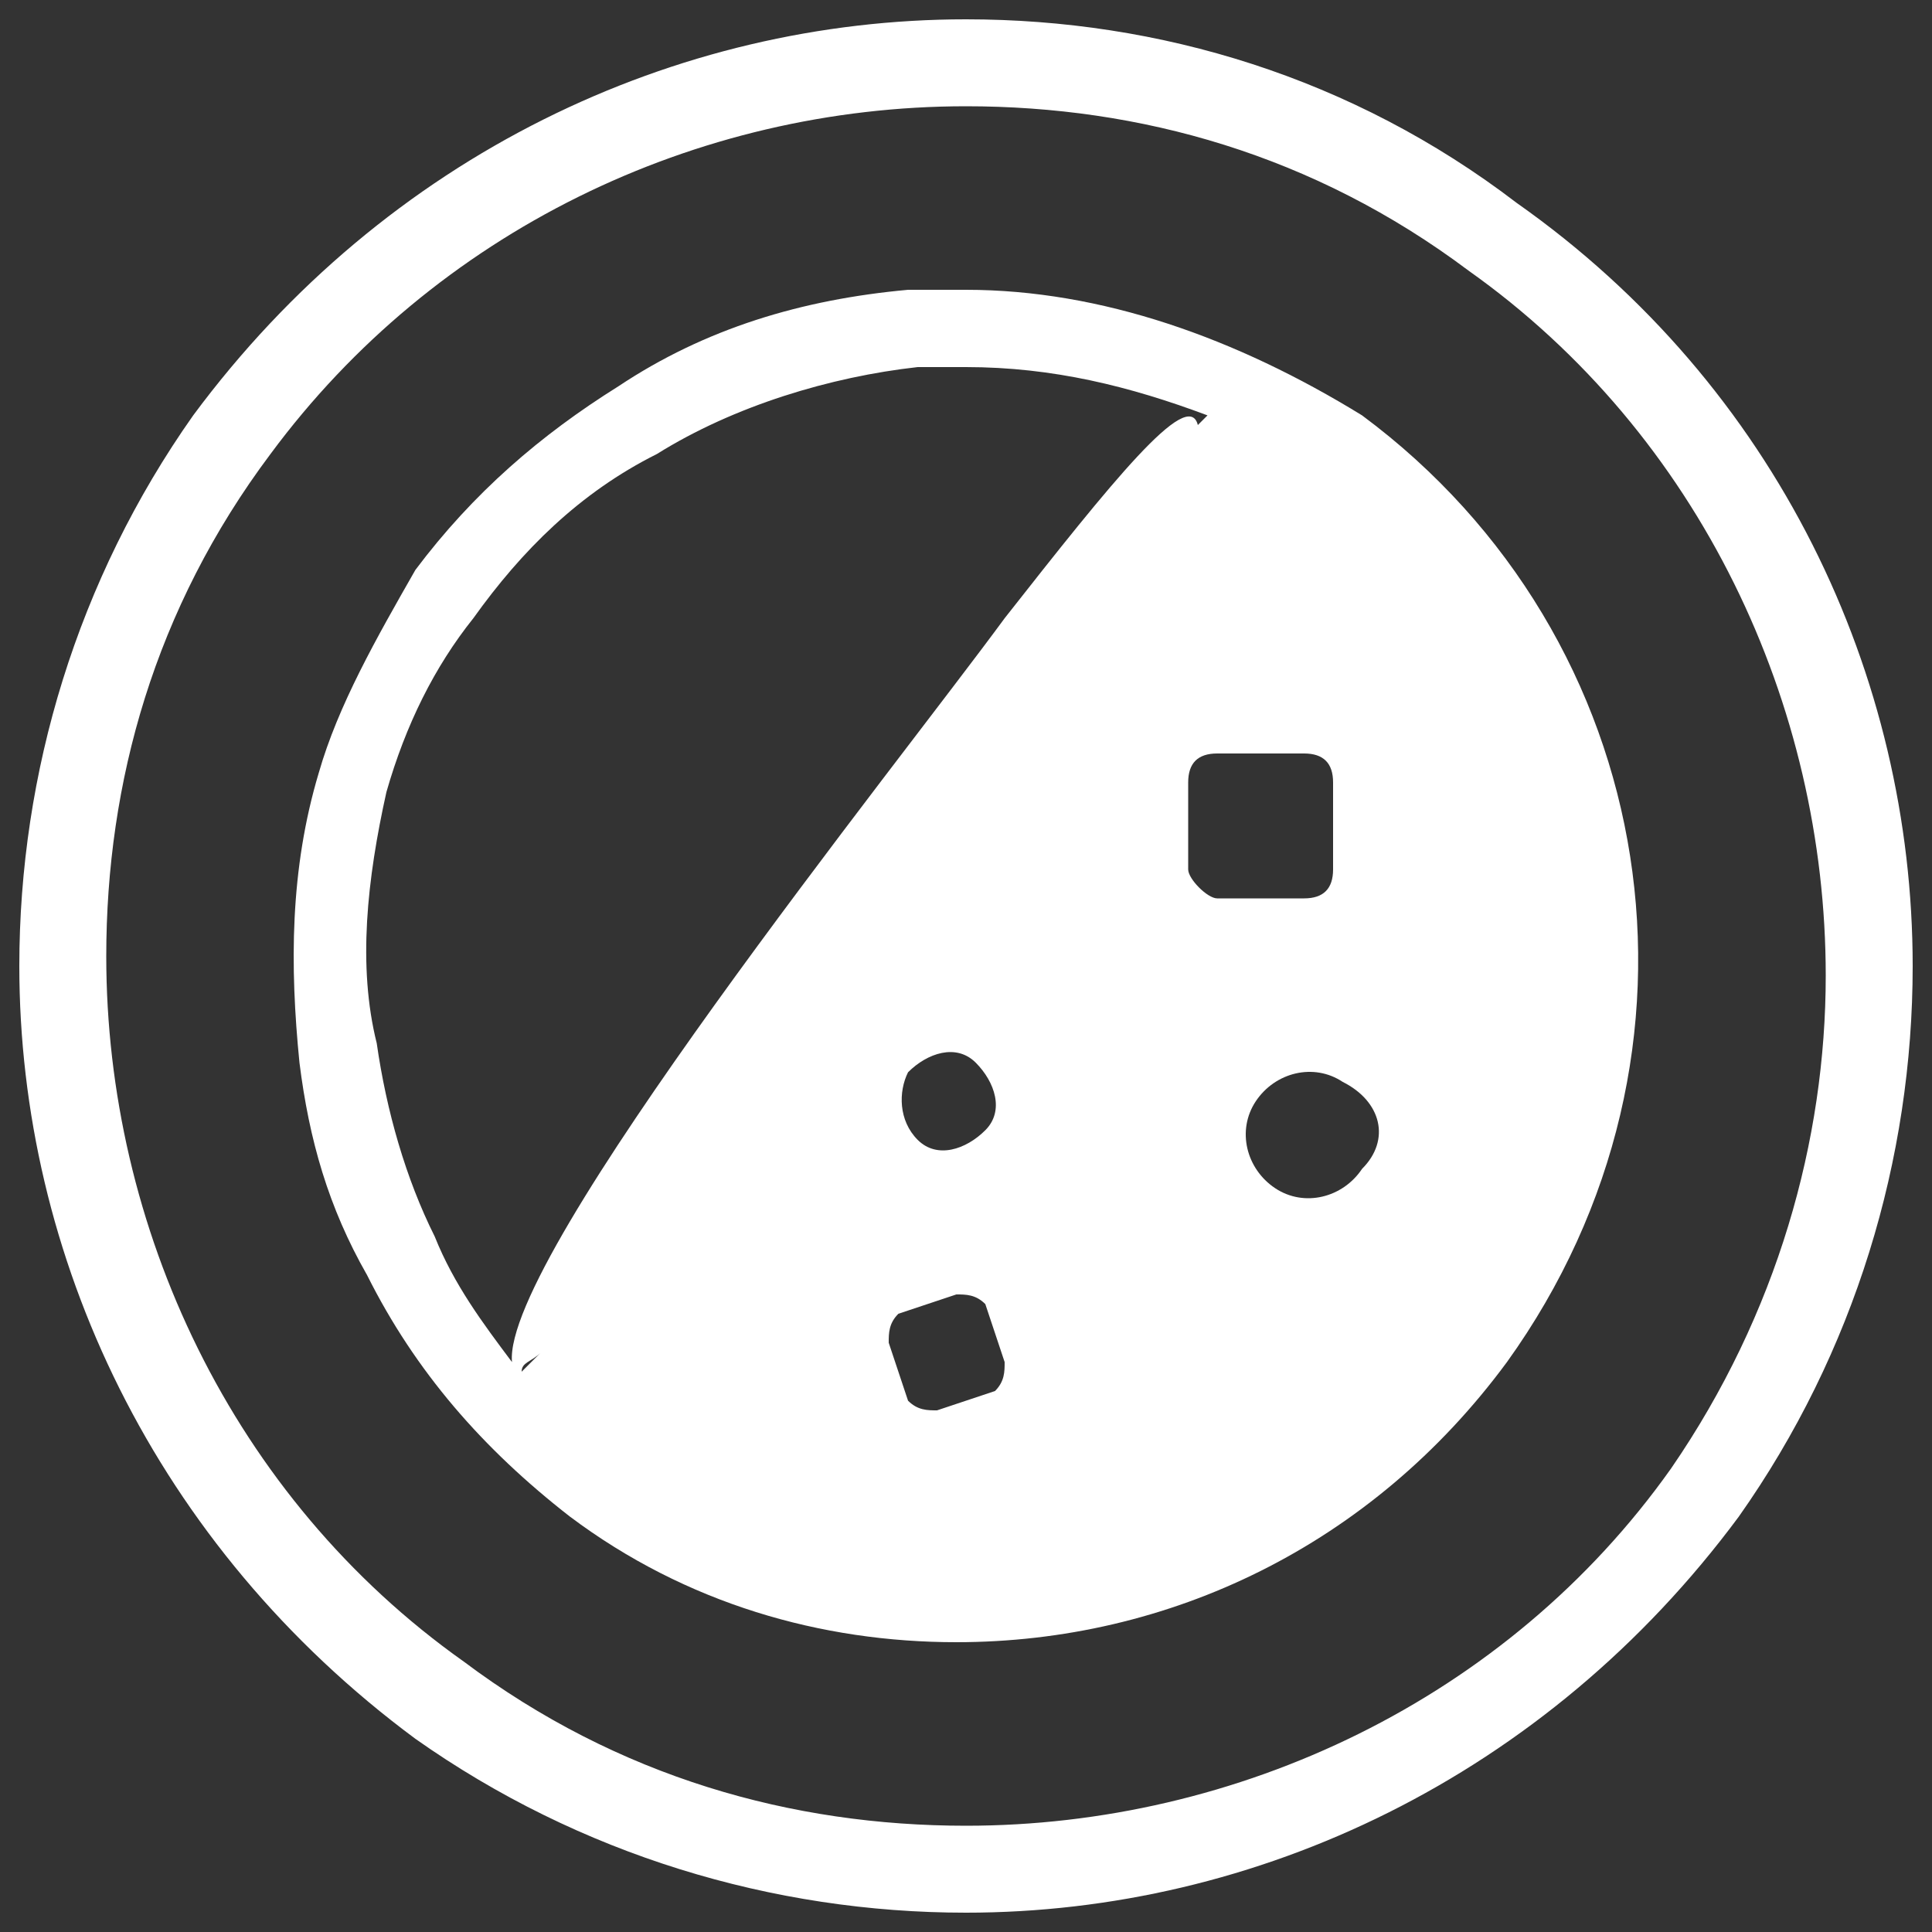
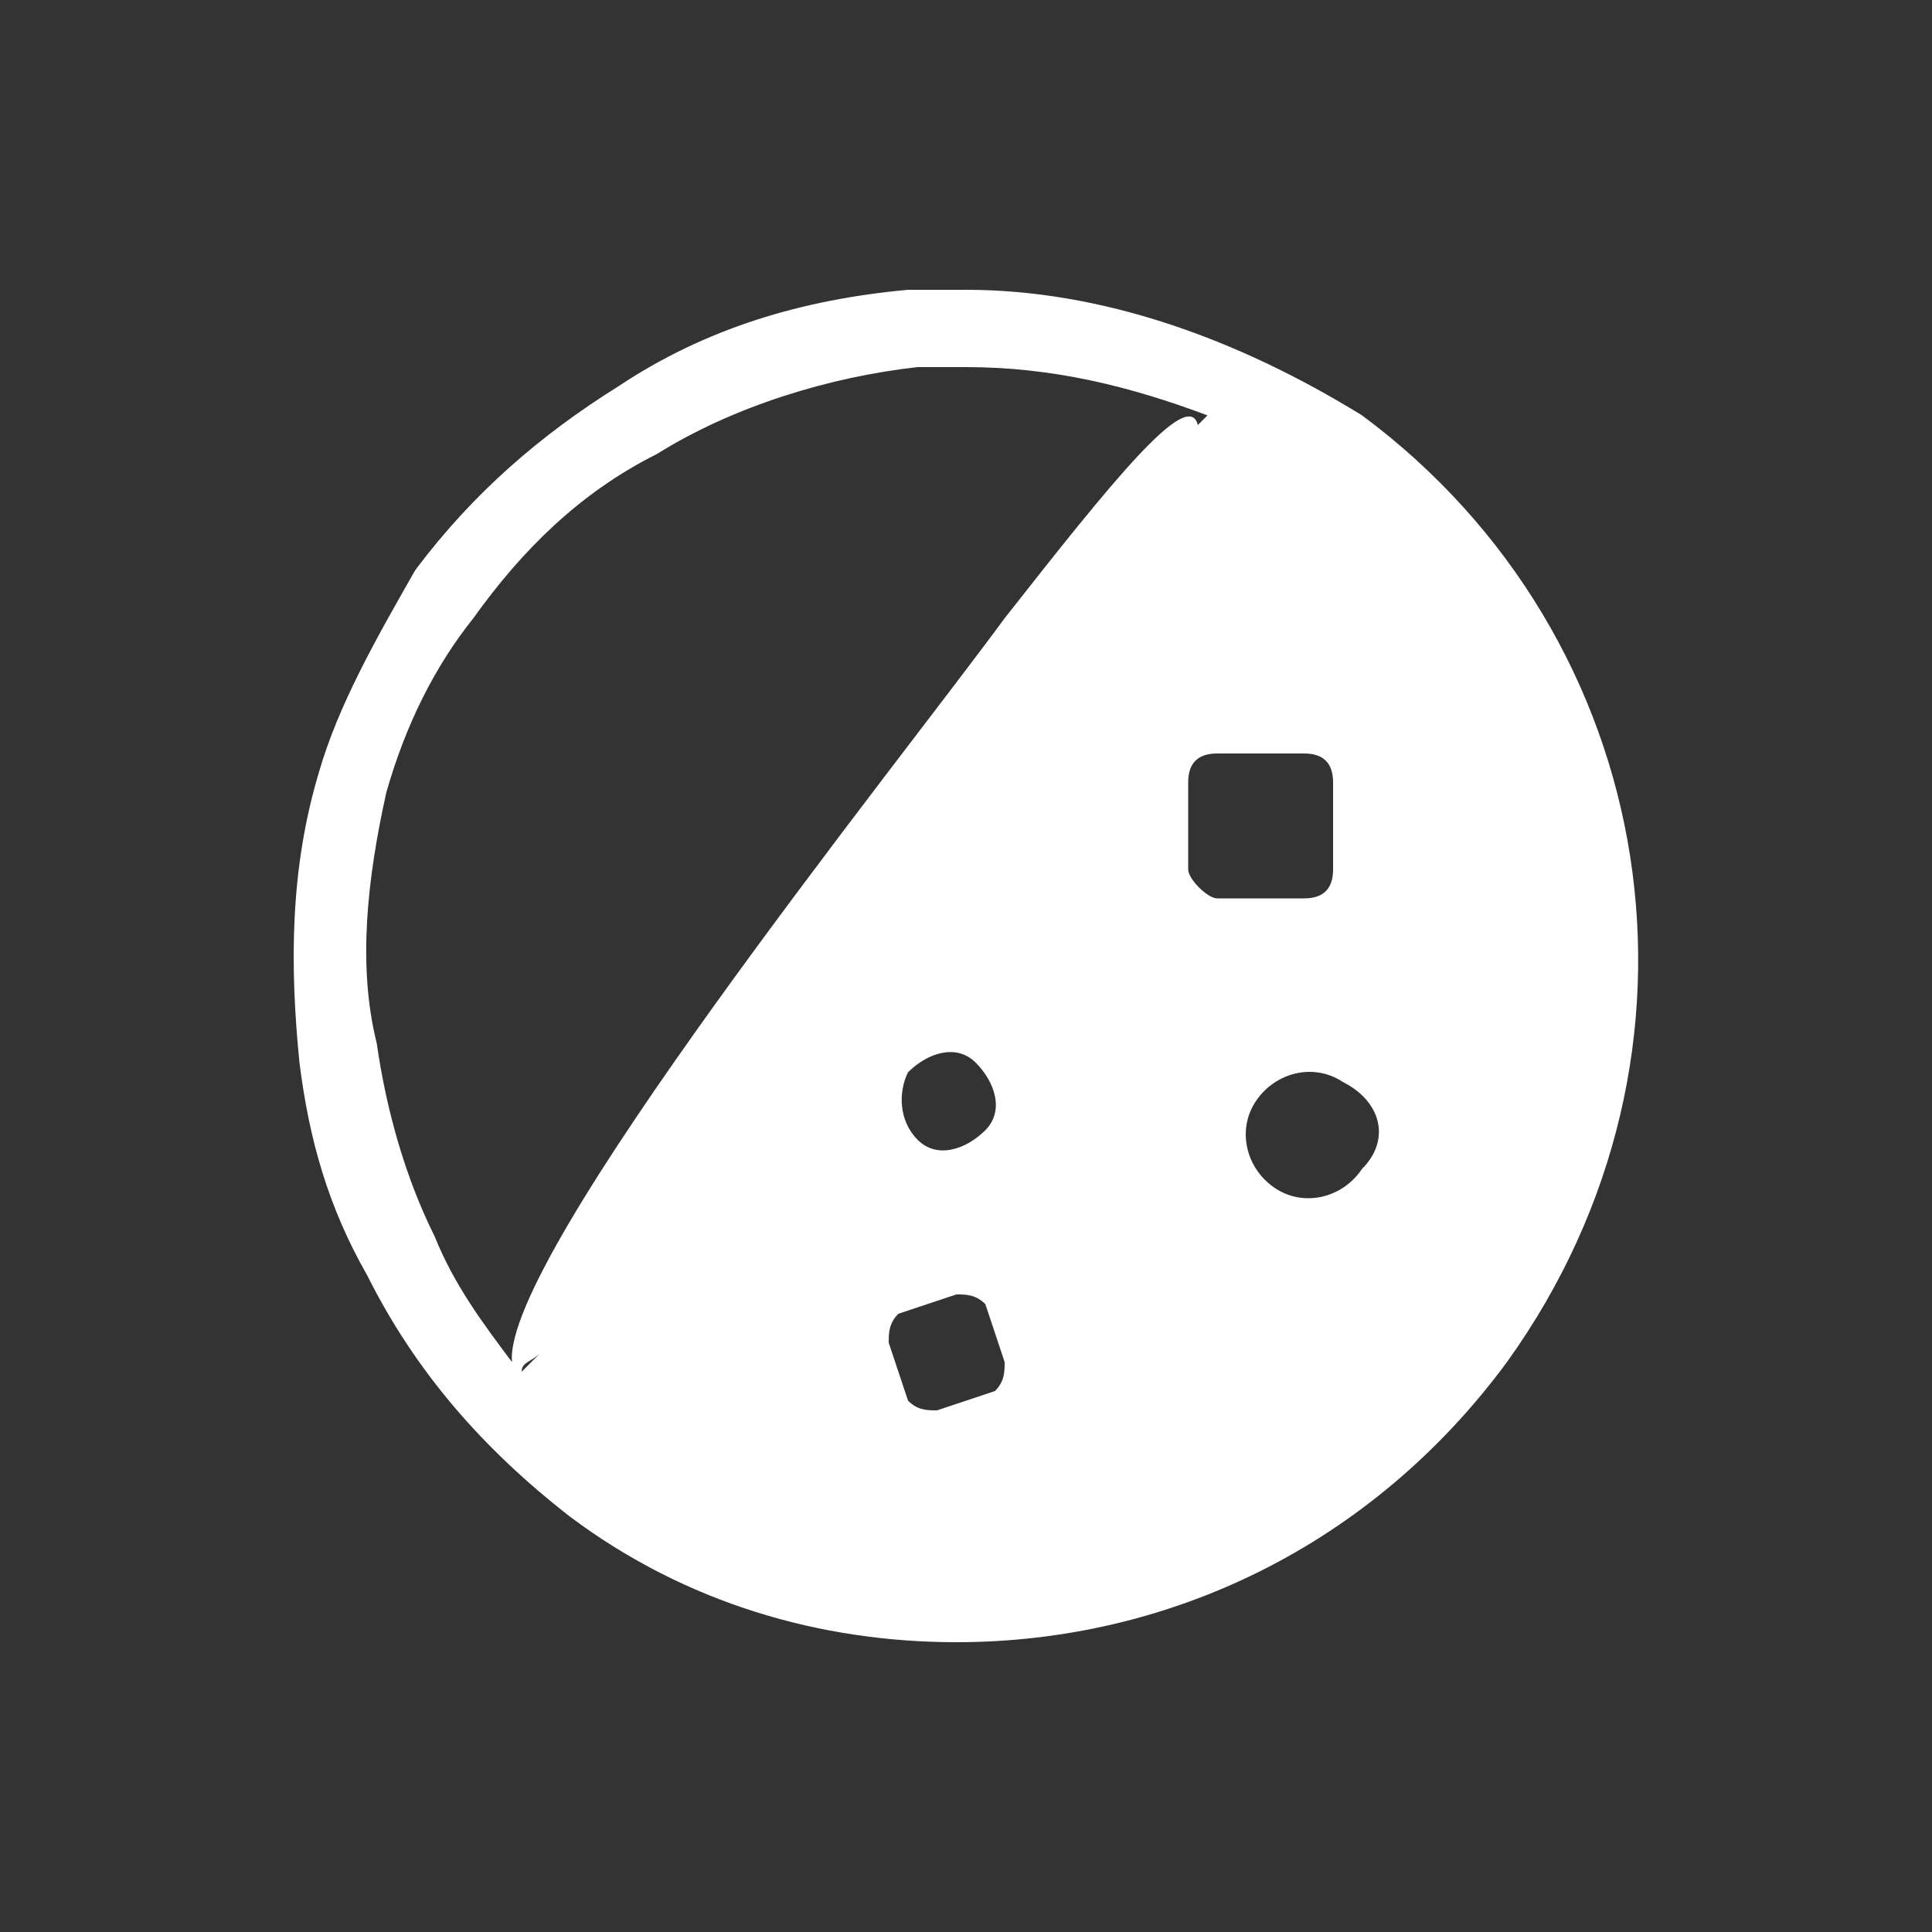
<svg xmlns="http://www.w3.org/2000/svg" version="1.1" id="レイヤー_1" x="0px" y="0px" viewBox="0 0 20 20" style="enable-background:new 0 0 20 20;" xml:space="preserve">
  <rect x="0" y="0" width="20" height="20" fill="#333333" stroke="none" />
  <style type="text/css">
	.st0{fill:#FFFFFF;}
</style>
  <g>
-     <path class="st0" d="M15.7,2.1C14,0.8,12,0.2,10,0.2c-3,0-6,1.4-8,4.1C0.8,6,0.2,8,0.2,10c0,3,1.4,6,4.1,8C6,19.2,8,19.8,10,19.8   c3,0,6-1.4,8-4.1c1.2-1.7,1.8-3.7,1.8-5.7C19.8,7,18.4,4,15.7,2.1z M17.3,15.2c-1.7,2.4-4.5,3.7-7.3,3.7c-1.8,0-3.6-0.5-5.2-1.7   c-2.4-1.7-3.7-4.5-3.7-7.3c0-1.8,0.5-3.6,1.7-5.2C4.5,2.4,7.2,1.1,10,1.1c1.8,0,3.6,0.5,5.2,1.7c2.4,1.7,3.7,4.5,3.7,7.3   C18.9,11.8,18.4,13.6,17.3,15.2z" />
    <path class="st0" d="M14.1,4.3C12.8,3.5,11.4,3,10,3c-0.2,0-0.4,0-0.6,0c-1.1,0.1-2.1,0.4-3,1C5.6,4.5,4.9,5.1,4.3,5.9   C3.9,6.6,3.5,7.3,3.3,8C3,9,3,10,3.1,11c0.1,0.8,0.3,1.5,0.7,2.2c0.5,1,1.2,1.8,2.1,2.5c1.2,0.9,2.6,1.3,4,1.3c2.2,0,4.3-1,5.7-2.9   C17.9,10.9,17.2,6.6,14.1,4.3z M5.4,14.2C5.4,14.2,5.4,14.1,5.4,14.2c0-0.1,0.1-0.1,0.2-0.2L5.4,14.2z M10.3,14.4l-0.6,0.2   c-0.1,0-0.2,0-0.3-0.1l-0.2-0.6c0-0.1,0-0.2,0.1-0.3l0.6-0.2c0.1,0,0.2,0,0.3,0.1l0.2,0.6C10.4,14.2,10.4,14.3,10.3,14.4z    M9.4,11.1c0.2-0.2,0.5-0.3,0.7-0.1c0.2,0.2,0.3,0.5,0.1,0.7c-0.2,0.2-0.5,0.3-0.7,0.1C9.3,11.6,9.3,11.3,9.4,11.1z M10.4,6.4   C9.3,7.9,5.2,13,5.3,14.1c-0.3-0.4-0.6-0.8-0.8-1.3c-0.3-0.6-0.5-1.3-0.6-2C3.7,10,3.8,9.1,4,8.2c0.2-0.7,0.5-1.3,0.9-1.8   c0.5-0.7,1.1-1.3,1.9-1.7c0.8-0.5,1.8-0.8,2.7-0.9c0.2,0,0.3,0,0.5,0c0.9,0,1.7,0.2,2.5,0.5l-0.1,0.1v0C12.3,4,11.5,5,10.4,6.4z    M12.3,9l0-0.9c0-0.2,0.1-0.3,0.3-0.3l0.9,0c0.2,0,0.3,0.1,0.3,0.3l0,0.9c0,0.2-0.1,0.3-0.3,0.3l-0.9,0C12.5,9.3,12.3,9.1,12.3,9z    M14.1,12.1c-0.2,0.3-0.6,0.4-0.9,0.2c-0.3-0.2-0.4-0.6-0.2-0.9c0.2-0.3,0.6-0.4,0.9-0.2C14.3,11.4,14.4,11.8,14.1,12.1z" />
  </g>
</svg>